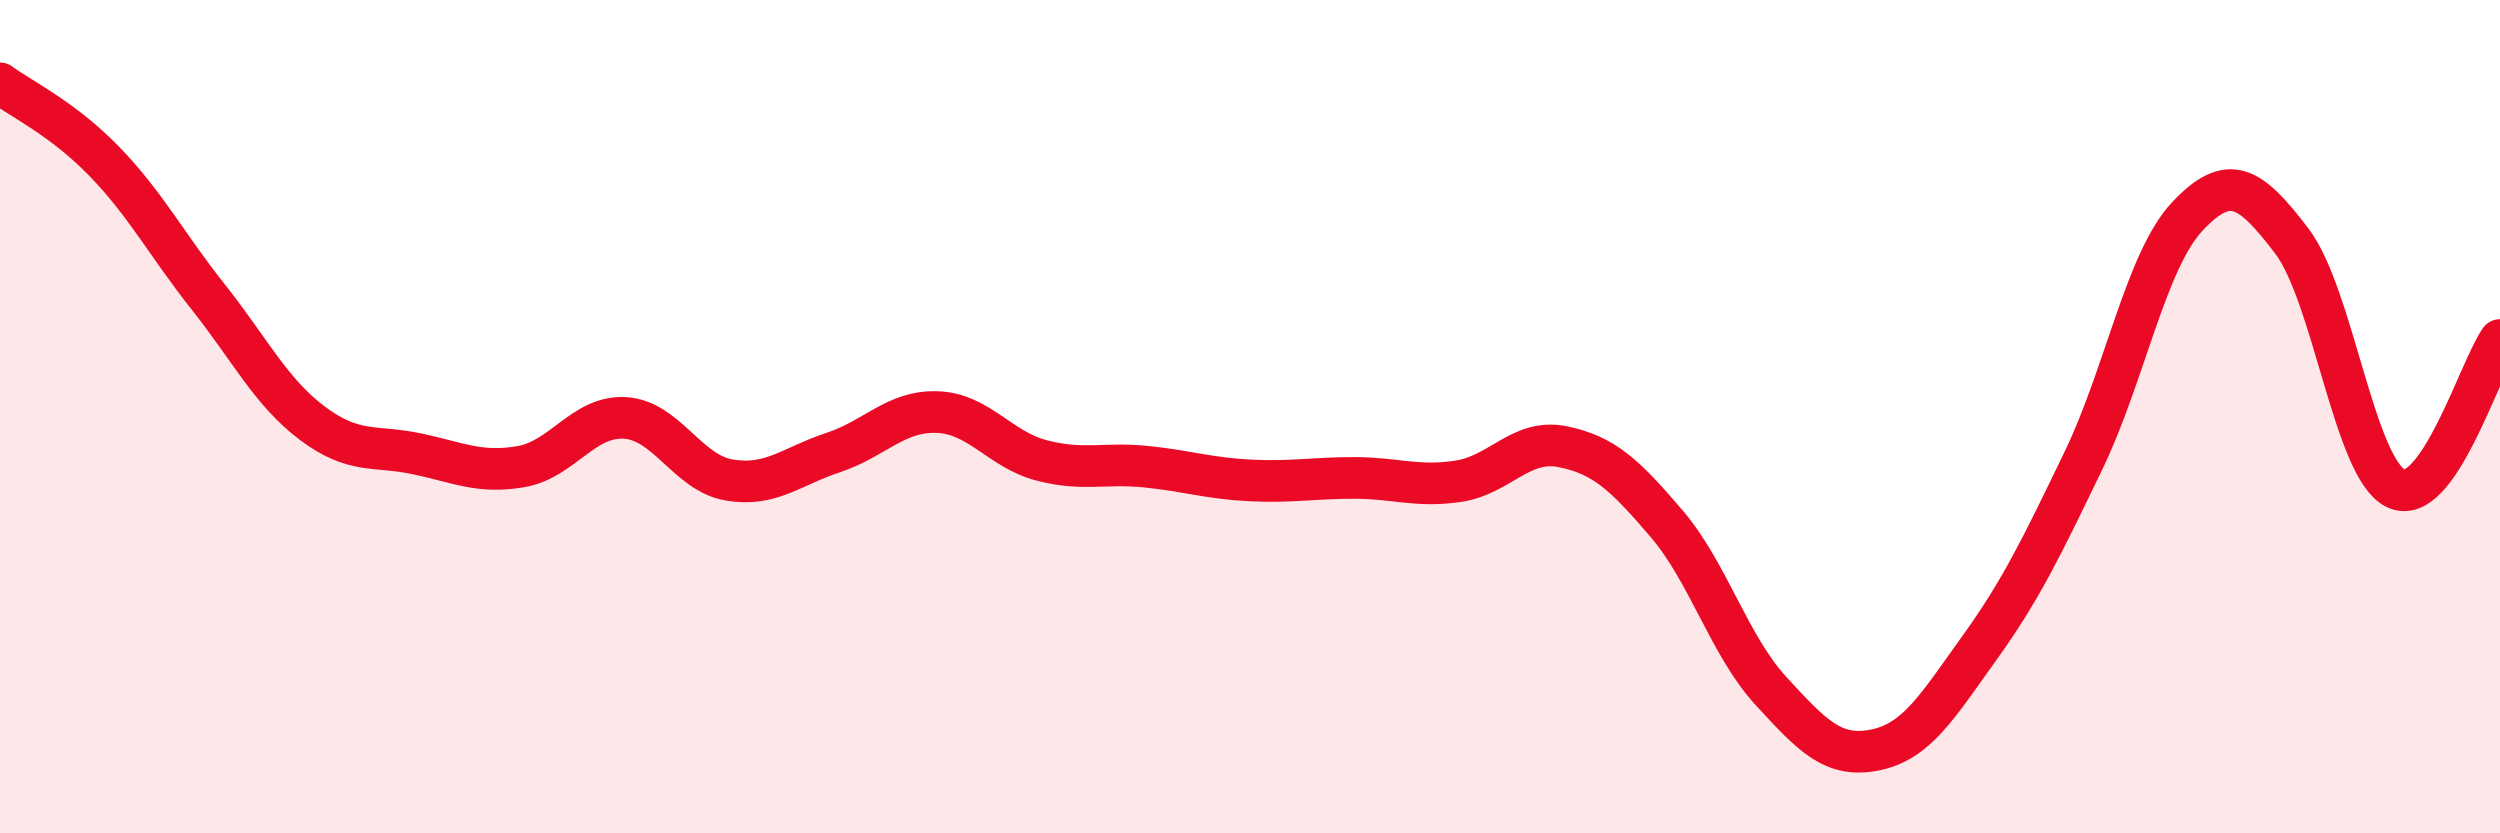
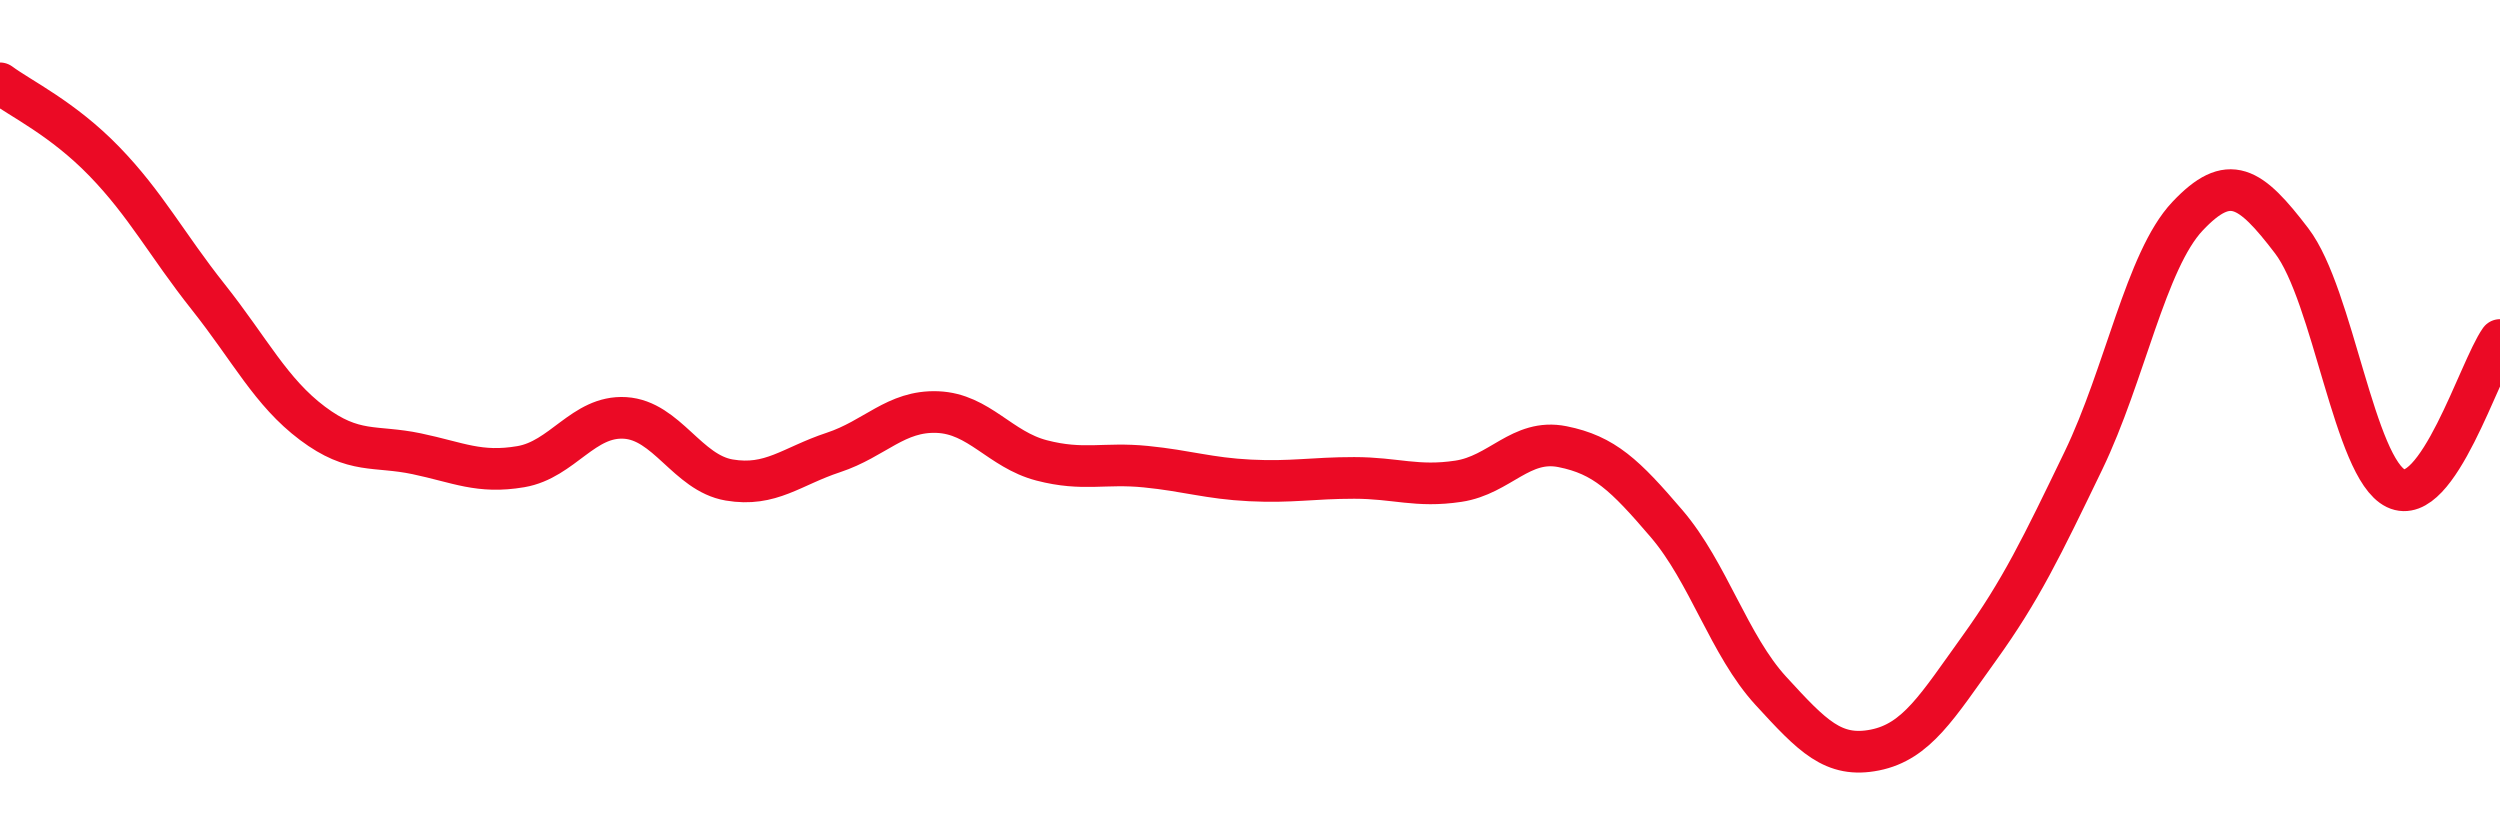
<svg xmlns="http://www.w3.org/2000/svg" width="60" height="20" viewBox="0 0 60 20">
-   <path d="M 0,2 C 0.5,2.37 1.5,2.84 2.5,3.87 C 3.5,4.9 4,5.87 5,7.13 C 6,8.39 6.5,9.41 7.5,10.16 C 8.5,10.91 9,10.68 10,10.89 C 11,11.1 11.5,11.37 12.5,11.2 C 13.5,11.03 14,9.97 15,10.03 C 16,10.09 16.5,11.35 17.5,11.52 C 18.5,11.69 19,11.19 20,10.86 C 21,10.53 21.5,9.85 22.5,9.89 C 23.5,9.93 24,10.79 25,11.05 C 26,11.31 26.5,11.1 27.5,11.2 C 28.5,11.3 29,11.48 30,11.53 C 31,11.58 31.5,11.47 32.5,11.47 C 33.5,11.47 34,11.7 35,11.55 C 36,11.4 36.5,10.52 37.5,10.72 C 38.5,10.92 39,11.4 40,12.57 C 41,13.74 41.5,15.49 42.5,16.58 C 43.5,17.67 44,18.2 45,18 C 46,17.8 46.5,16.95 47.5,15.56 C 48.5,14.17 49,13.13 50,11.06 C 51,8.99 51.5,6.25 52.5,5.19 C 53.5,4.13 54,4.47 55,5.78 C 56,7.09 56.5,11.24 57.5,11.72 C 58.5,12.2 59.5,8.87 60,8.16L60 20L0 20Z" fill="#EB0A25" opacity="0.1" stroke-linecap="round" stroke-linejoin="round" />
  <path d="M 0,2 C 0.5,2.37 1.5,2.84 2.5,3.87 C 3.5,4.9 4,5.87 5,7.13 C 6,8.39 6.5,9.41 7.5,10.16 C 8.5,10.91 9,10.68 10,10.89 C 11,11.1 11.5,11.37 12.5,11.2 C 13.5,11.03 14,9.97 15,10.03 C 16,10.09 16.5,11.35 17.5,11.52 C 18.5,11.69 19,11.19 20,10.86 C 21,10.53 21.5,9.85 22.5,9.89 C 23.5,9.93 24,10.79 25,11.05 C 26,11.31 26.5,11.1 27.5,11.2 C 28.5,11.3 29,11.48 30,11.53 C 31,11.58 31.5,11.47 32.5,11.47 C 33.5,11.47 34,11.7 35,11.55 C 36,11.4 36.5,10.52 37.5,10.72 C 38.5,10.92 39,11.4 40,12.57 C 41,13.74 41.5,15.49 42.5,16.58 C 43.5,17.67 44,18.2 45,18 C 46,17.8 46.5,16.95 47.5,15.56 C 48.5,14.17 49,13.13 50,11.06 C 51,8.99 51.5,6.25 52.5,5.19 C 53.5,4.13 54,4.47 55,5.78 C 56,7.09 56.5,11.24 57.5,11.72 C 58.5,12.2 59.5,8.87 60,8.16" stroke="#EB0A25" stroke-width="1" fill="none" stroke-linecap="round" stroke-linejoin="round" />
</svg>